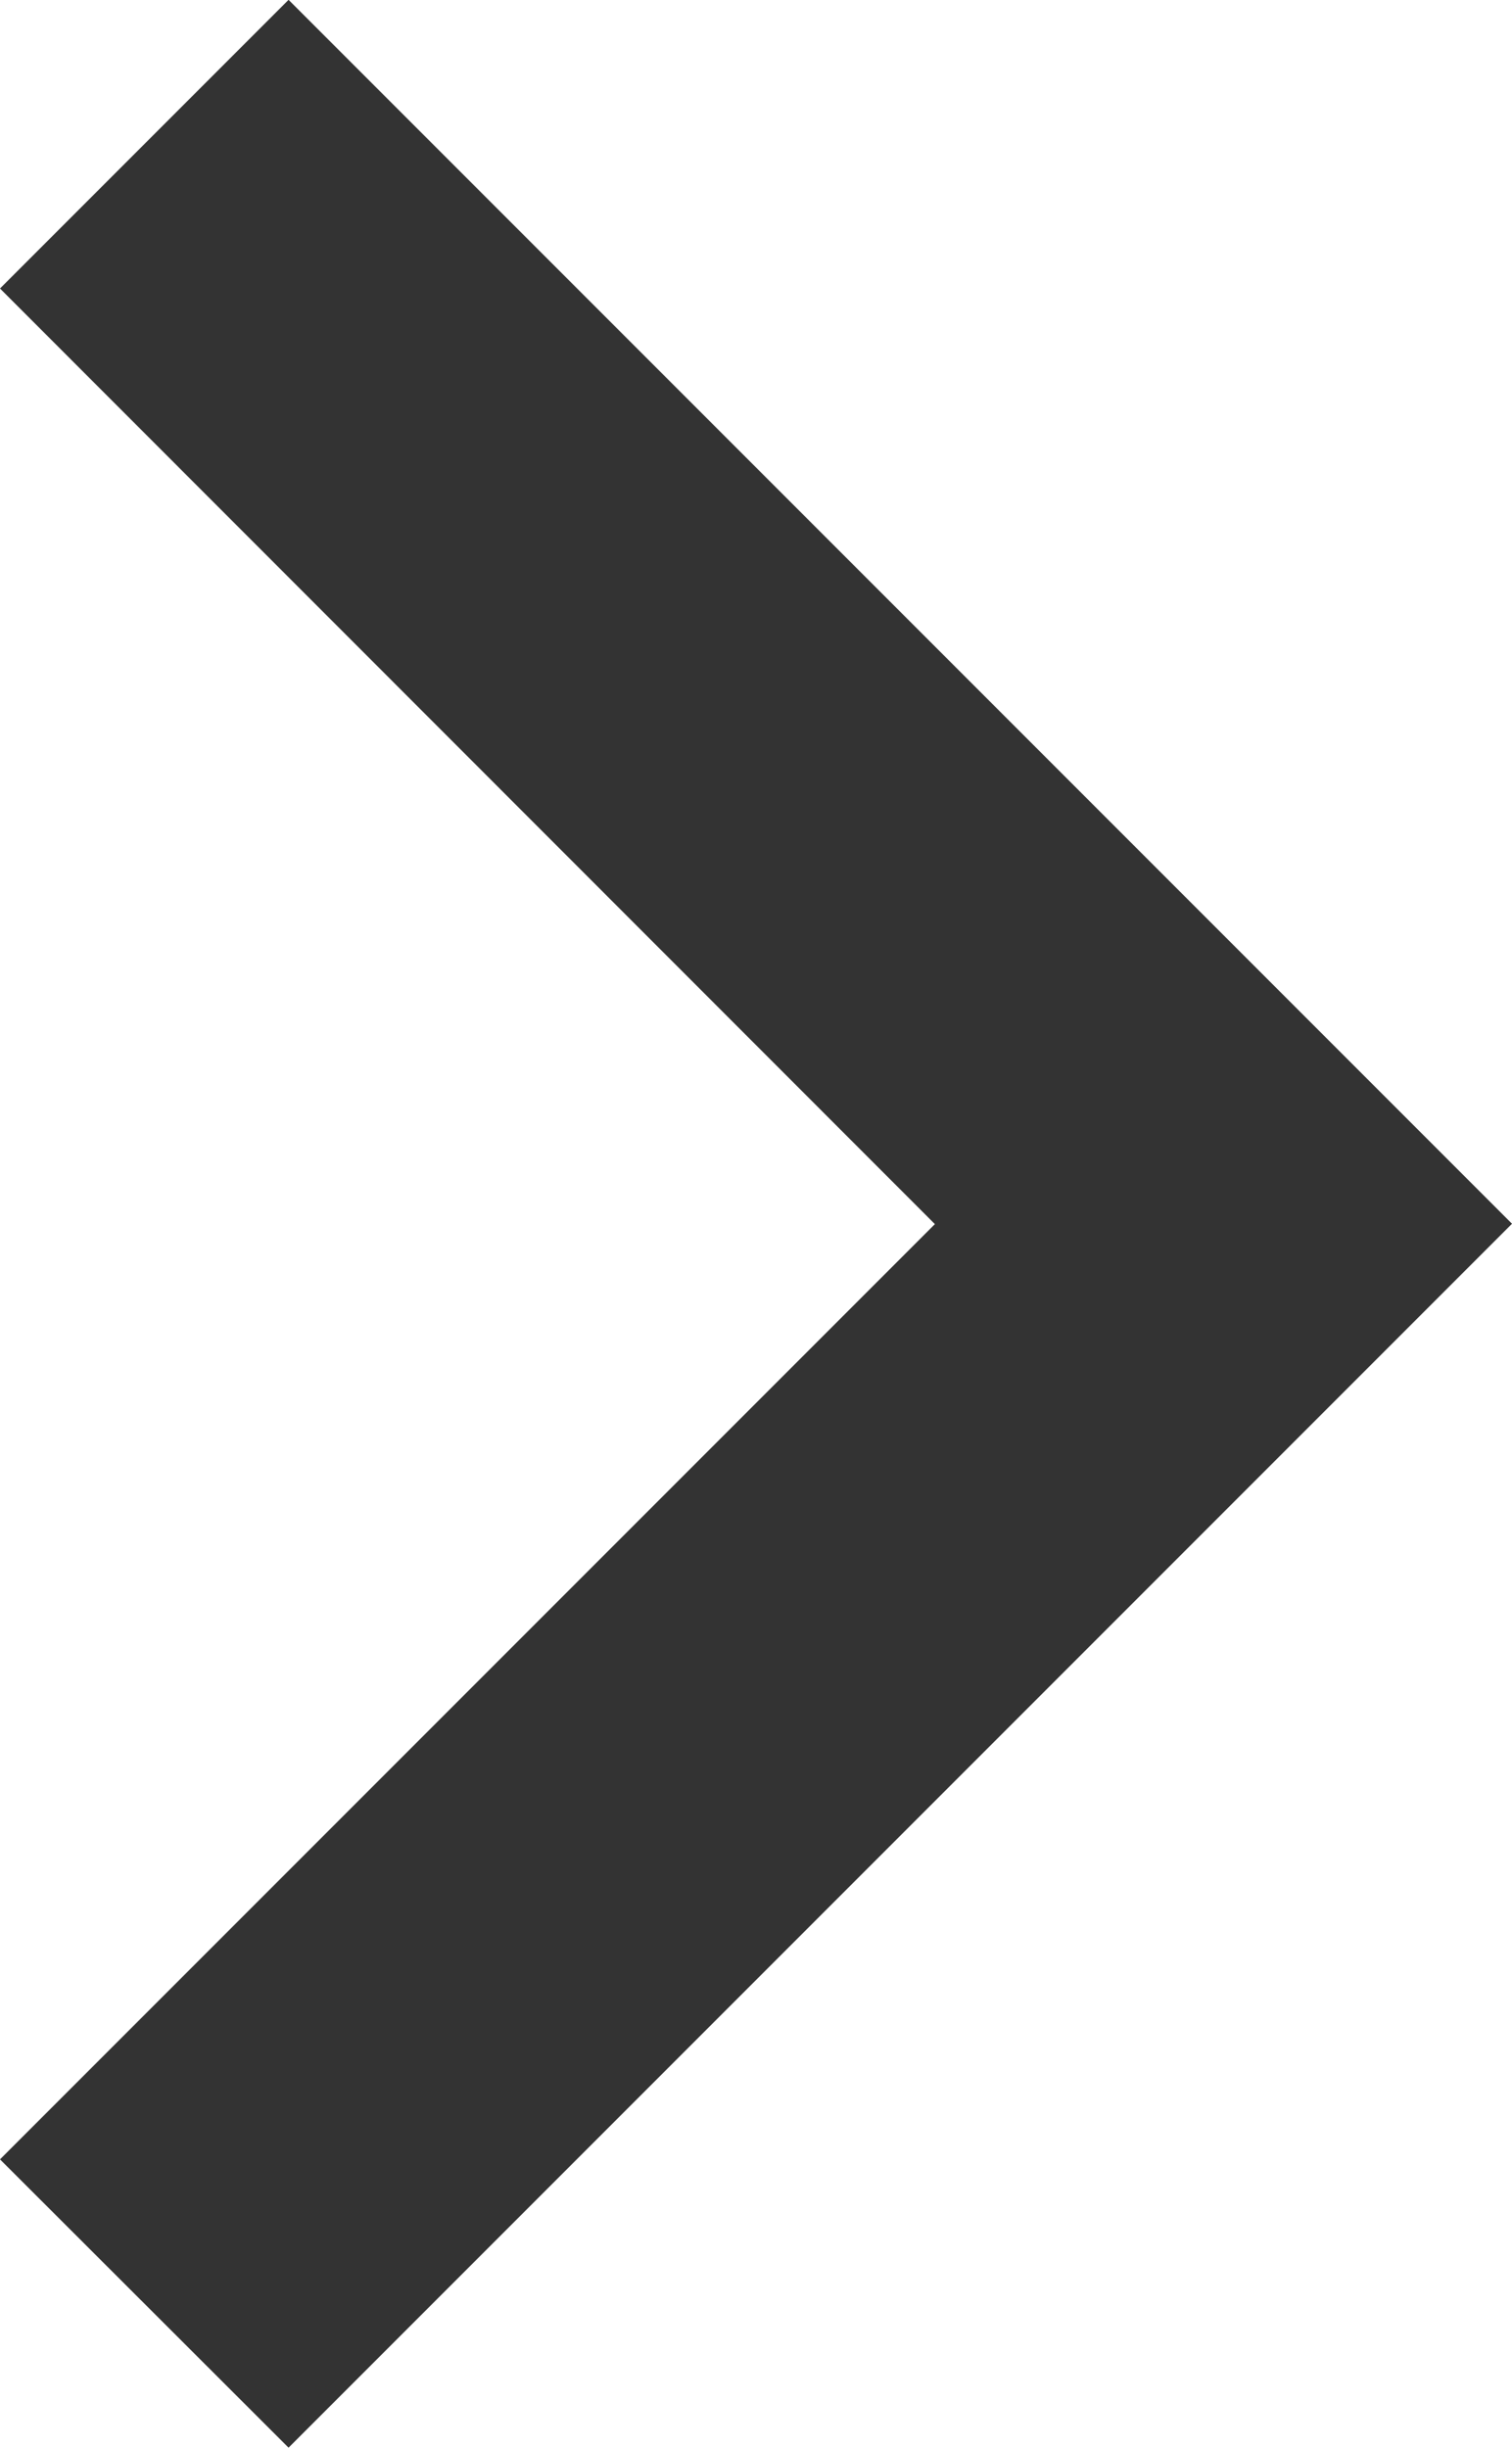
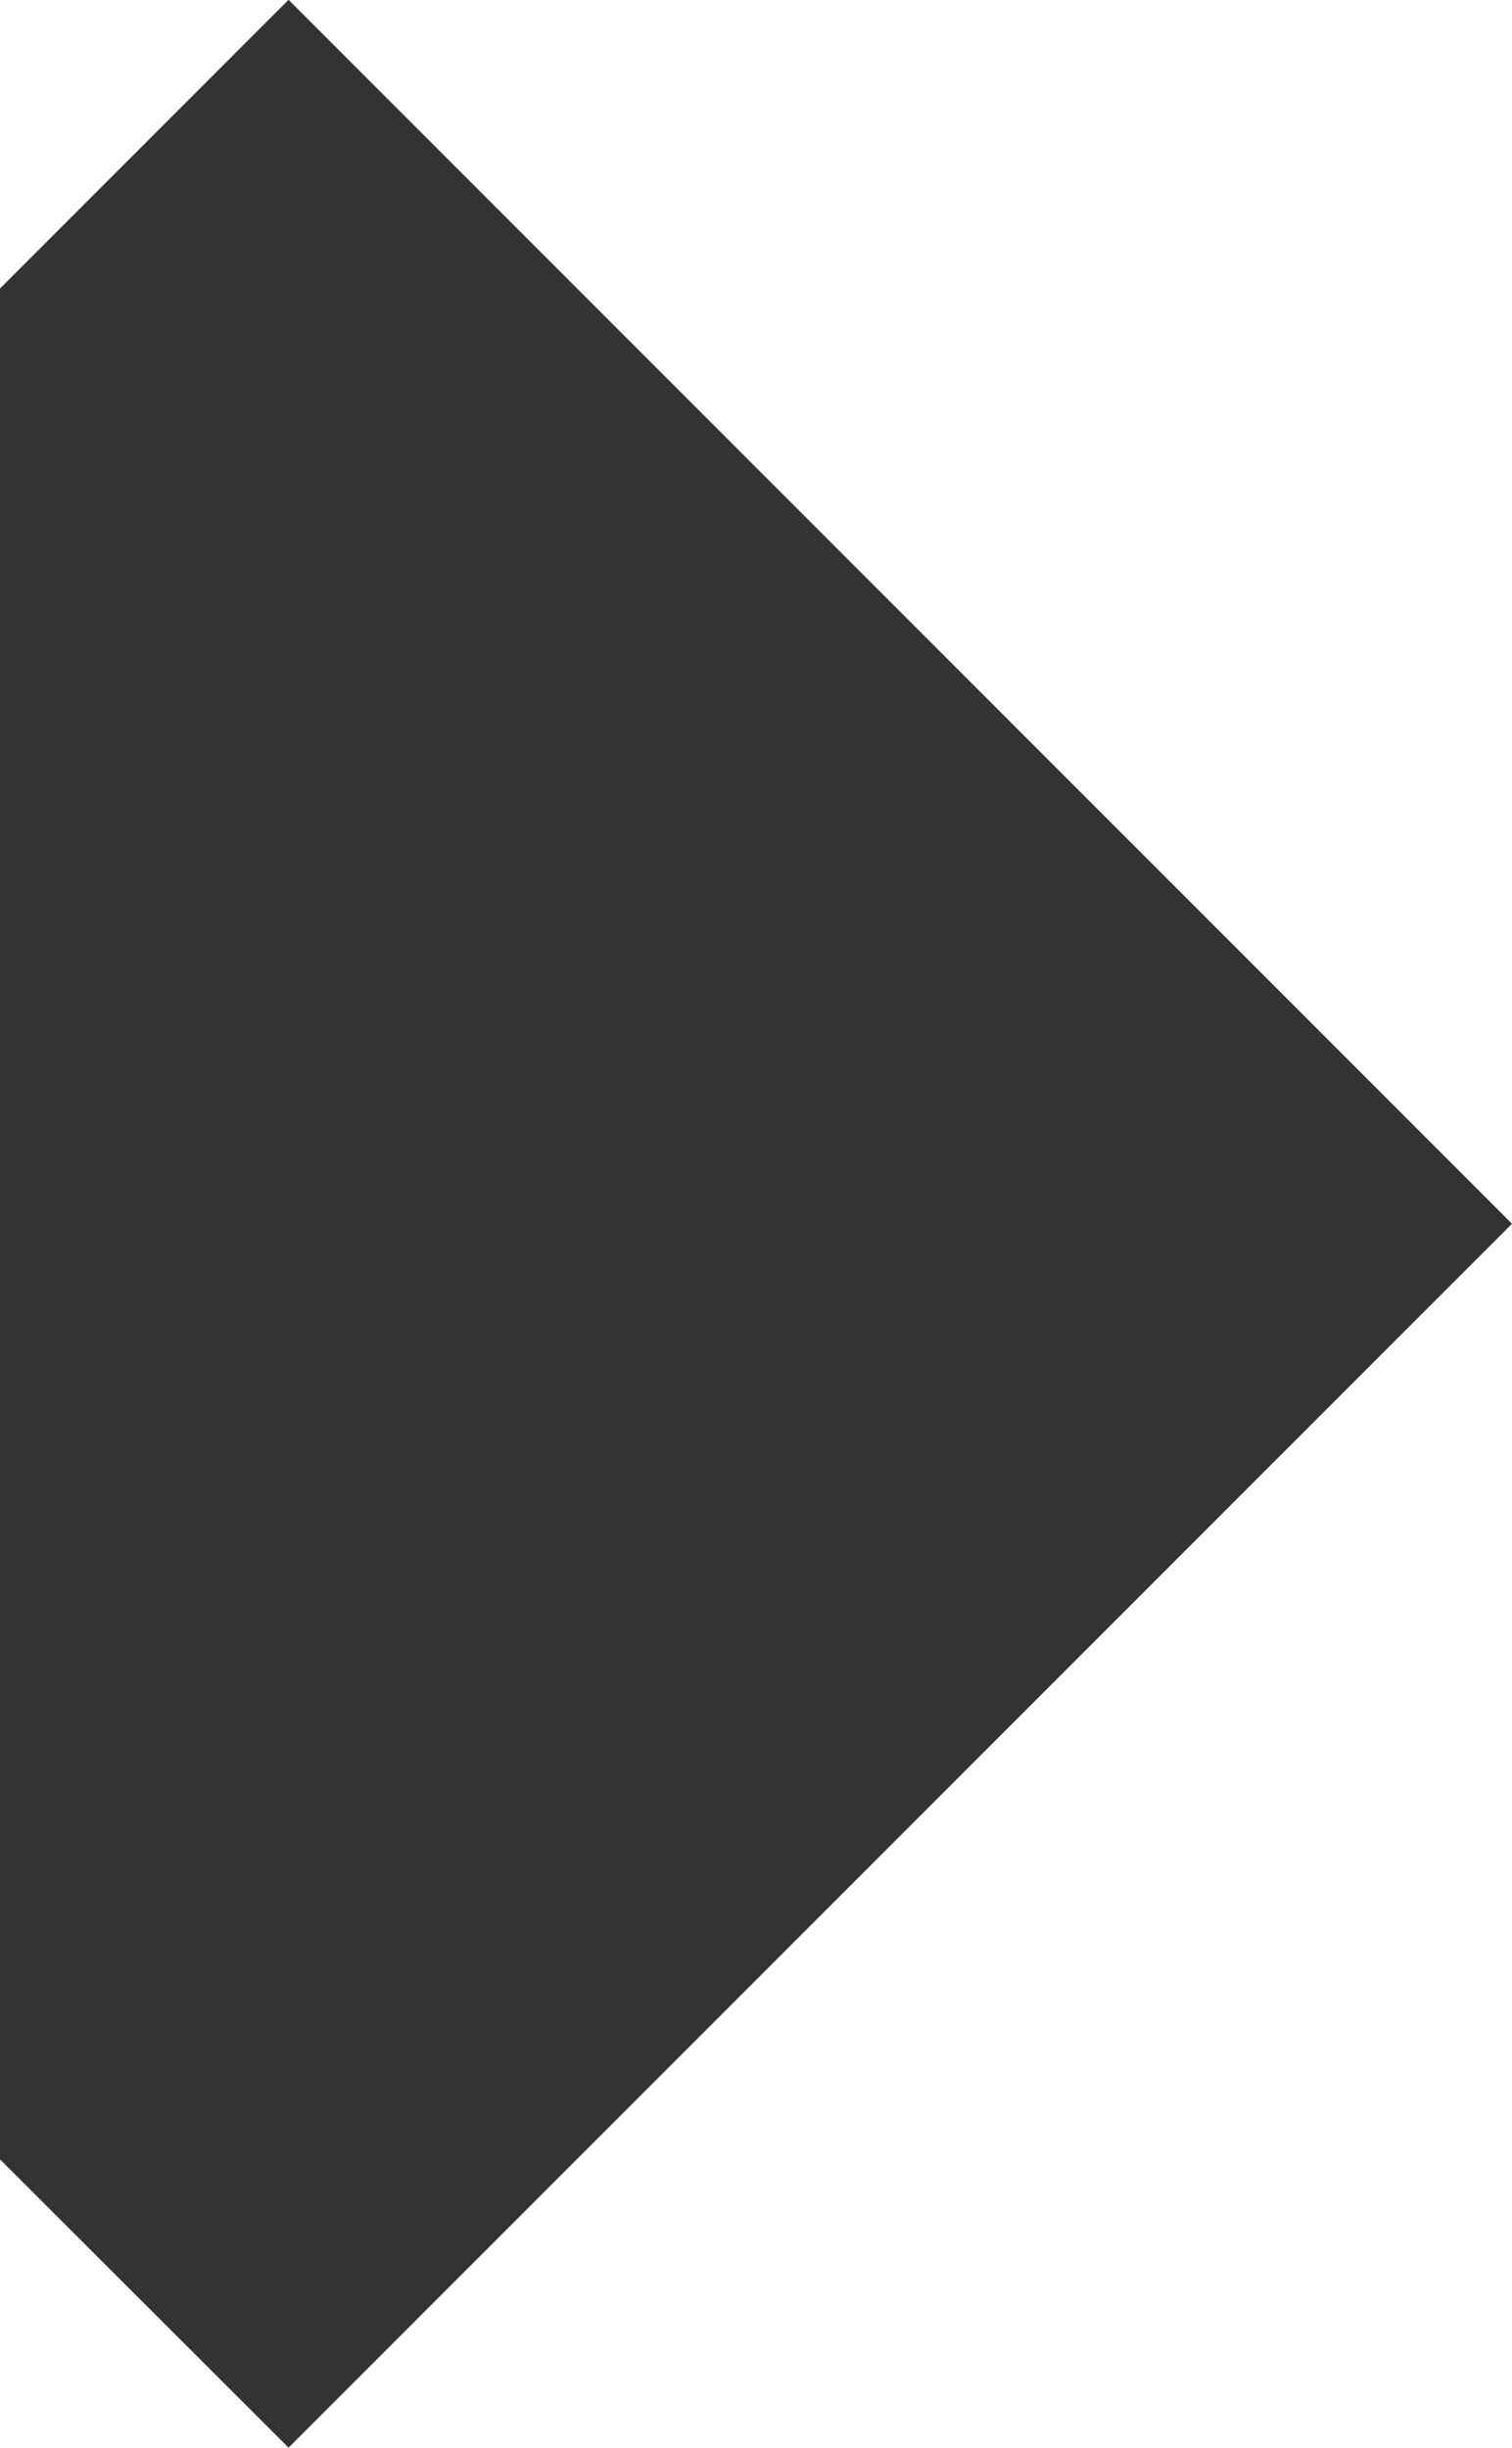
<svg xmlns="http://www.w3.org/2000/svg" viewBox="0 0 8.651 14.001">
  <defs>
    <style>
      .cls-1 {
        fill: #333;
      }
    </style>
  </defs>
-   <path id="Path_87" data-name="Path 87" class="cls-1" d="M17.17,24.1l5.349-5.349L17.17,13.4l1.651-1.651,7,7-7,7Z" transform="translate(-17.17 -11.75)" />
+   <path id="Path_87" data-name="Path 87" class="cls-1" d="M17.17,24.1L17.17,13.4l1.651-1.651,7,7-7,7Z" transform="translate(-17.17 -11.75)" />
</svg>